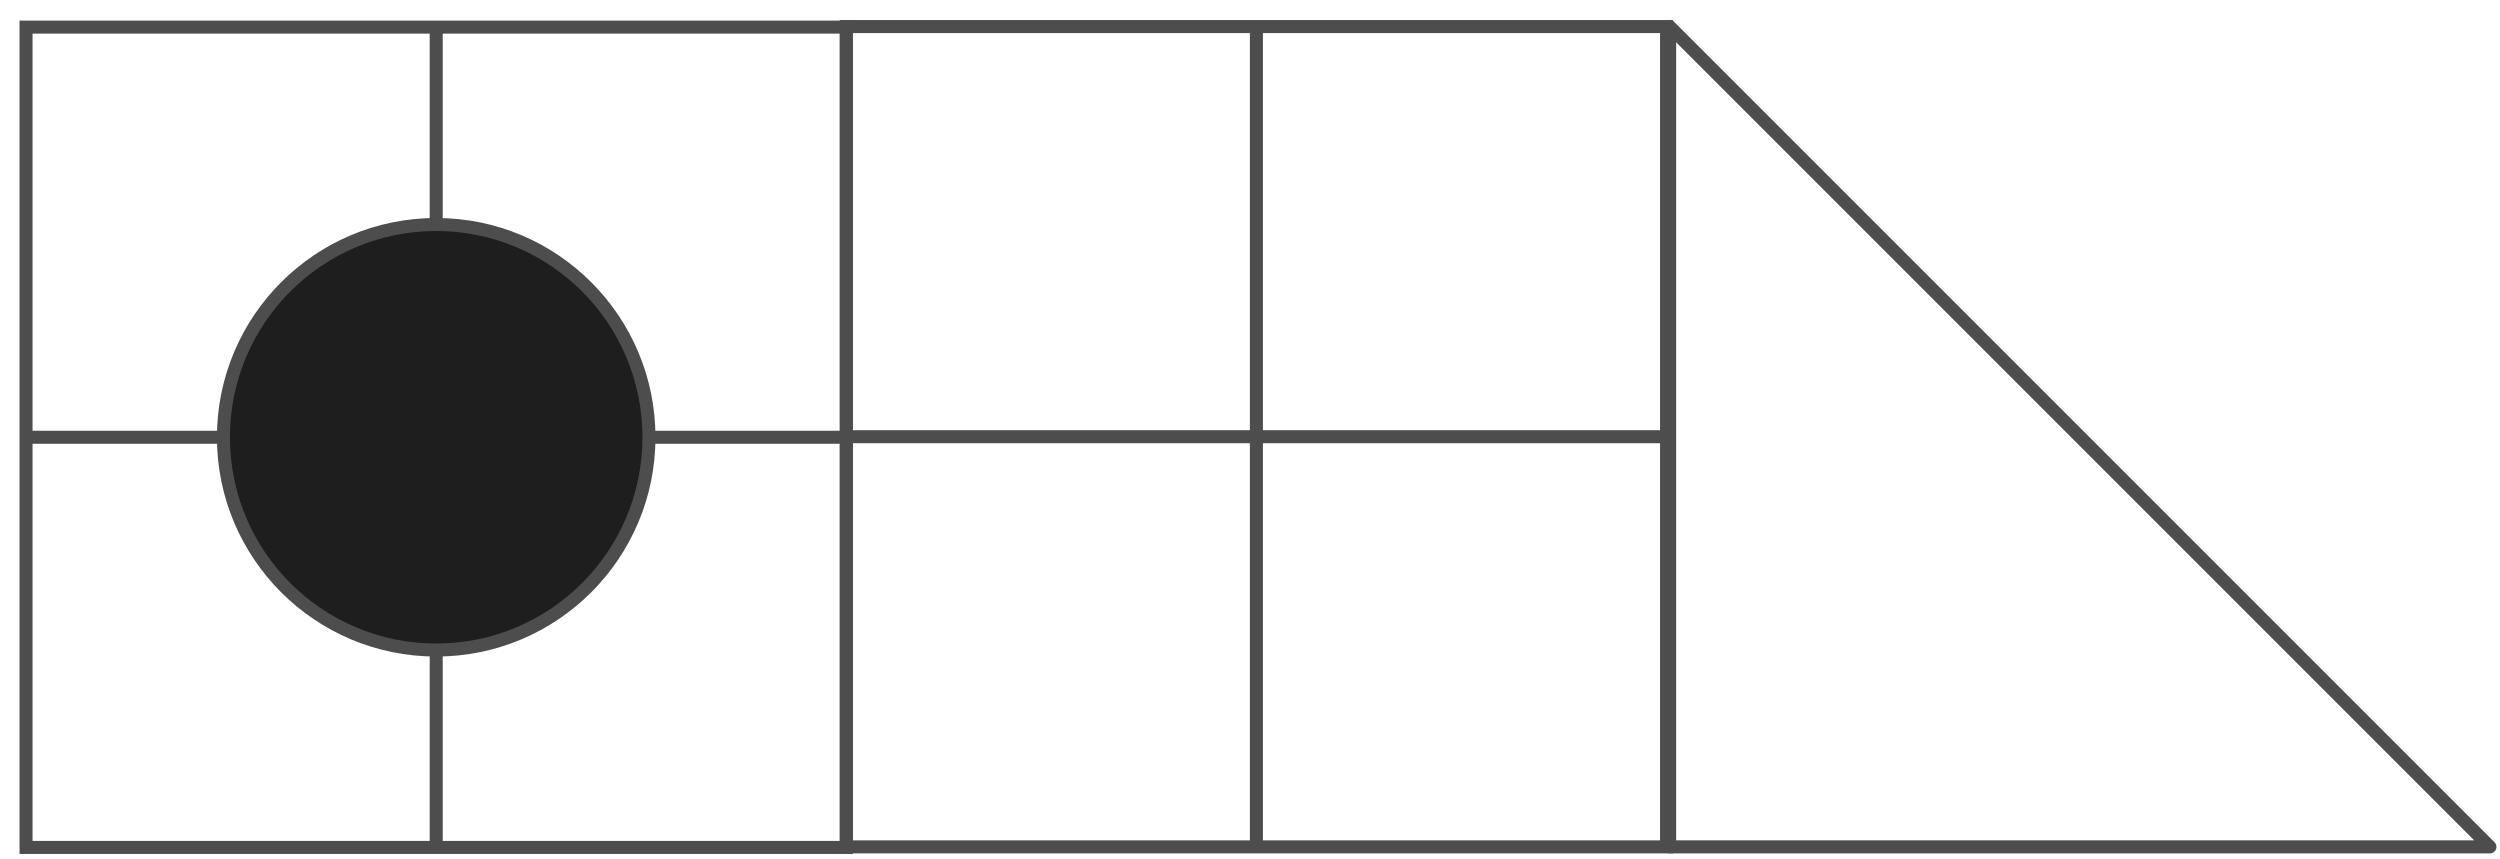
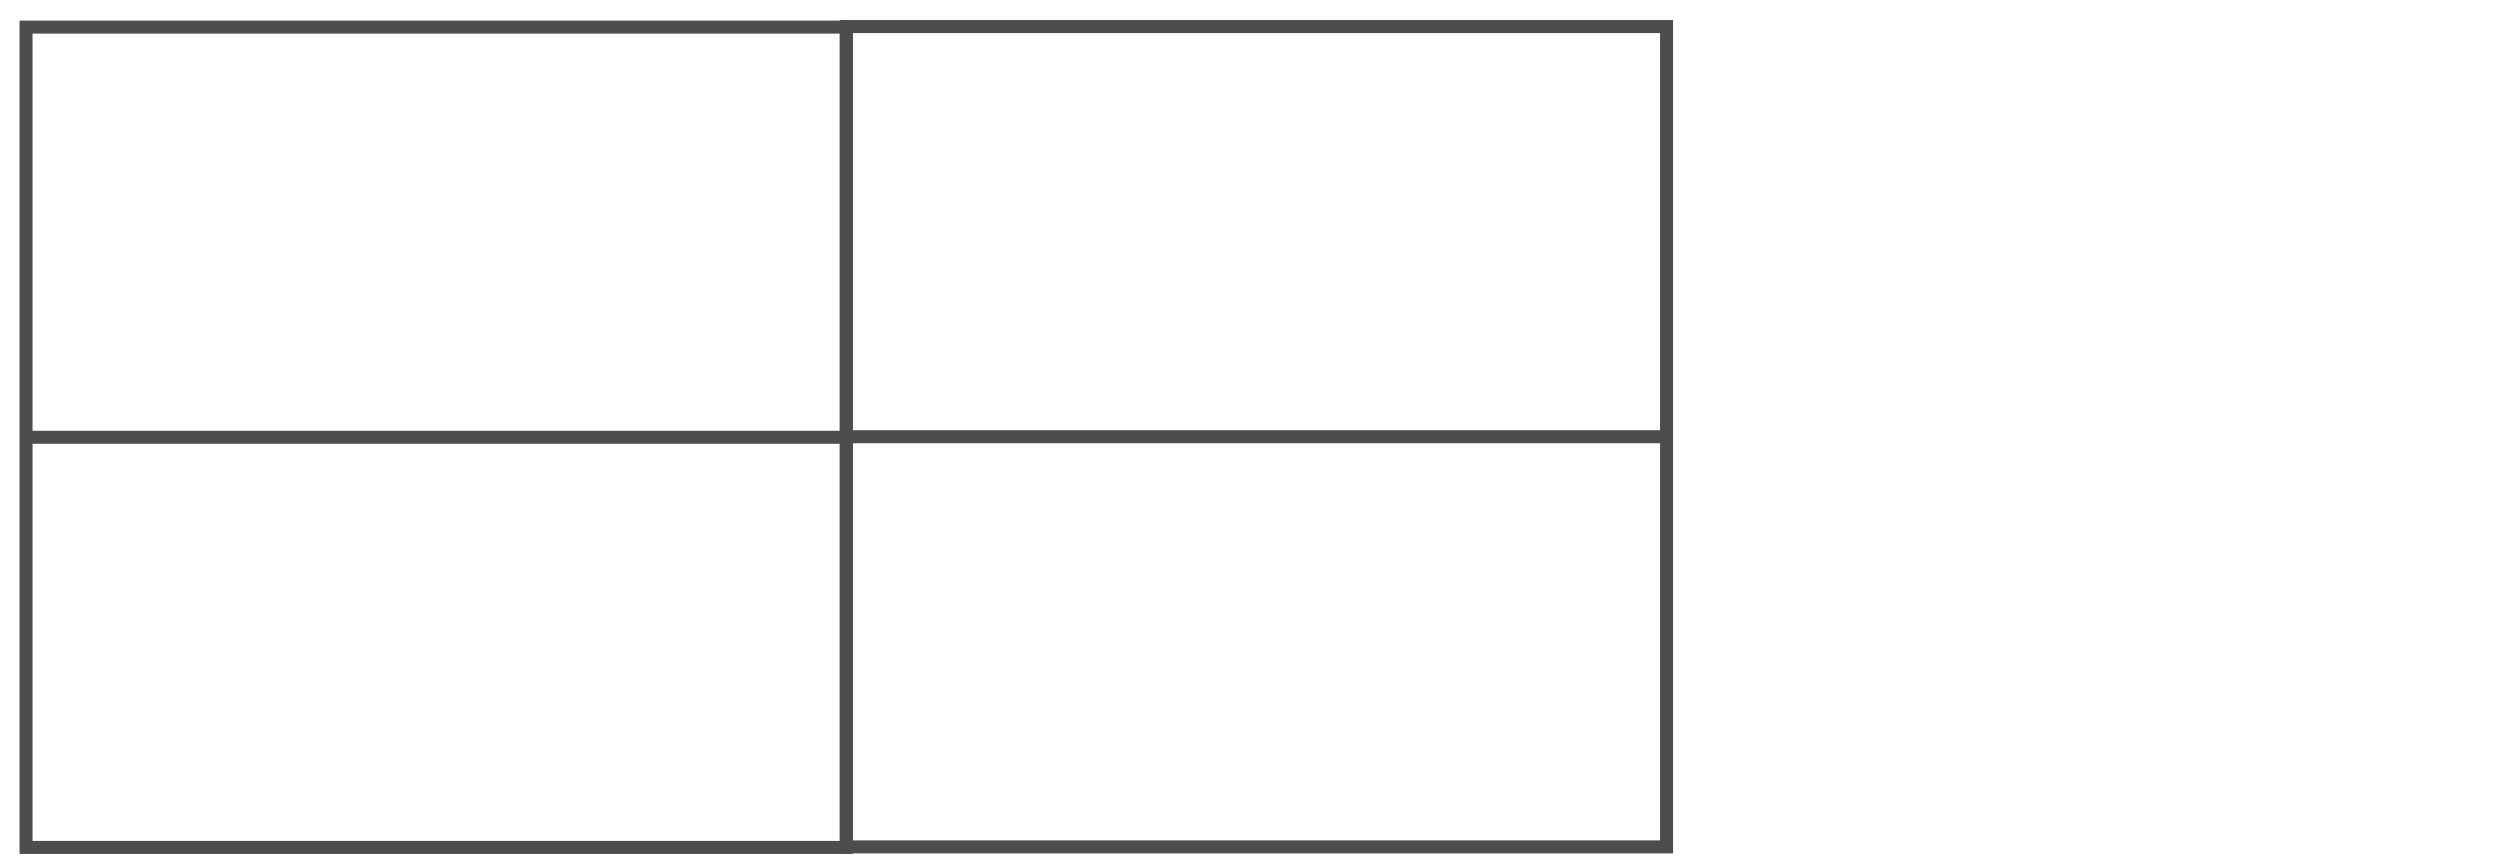
<svg xmlns="http://www.w3.org/2000/svg" width="96" height="33" viewBox="0 0 96 33" fill="none">
-   <path d="M95.614 32.52H64.114V1.02L79.864 16.77L95.614 32.52Z" stroke="#4D4D4D" stroke-width="0.5" stroke-miterlimit="10" stroke-linejoin="round" />
  <path d="M63.996 1.02H32.496V32.52H63.996V1.02Z" stroke="#4D4D4D" stroke-width="0.5" stroke-miterlimit="10" />
  <path d="M32.496 16.77H63.996" stroke="#4D4D4D" stroke-width="0.5" stroke-miterlimit="10" />
-   <path d="M48.246 1.02V32.52" stroke="#4D4D4D" stroke-width="0.5" stroke-miterlimit="10" />
-   <path d="M32.5 1.041H1V32.541H32.5V1.041Z" stroke="#4D4D4D" stroke-width="0.5" stroke-miterlimit="10" />
+   <path d="M32.5 1.041H1V32.541H32.5Z" stroke="#4D4D4D" stroke-width="0.5" stroke-miterlimit="10" />
  <path d="M1 16.791H32.5" stroke="#4D4D4D" stroke-width="0.5" stroke-miterlimit="10" />
-   <path d="M16.75 1.041V32.541" stroke="#4D4D4D" stroke-width="0.5" stroke-miterlimit="10" />
-   <path d="M16.75 24.961C21.262 24.961 24.92 21.303 24.92 16.791C24.92 12.279 21.262 8.621 16.75 8.621C12.238 8.621 8.58 12.279 8.58 16.791C8.58 21.303 12.238 24.961 16.75 24.961Z" fill="#1E1E1E" stroke="#4D4D4D" stroke-width="0.5" stroke-miterlimit="10" />
</svg>